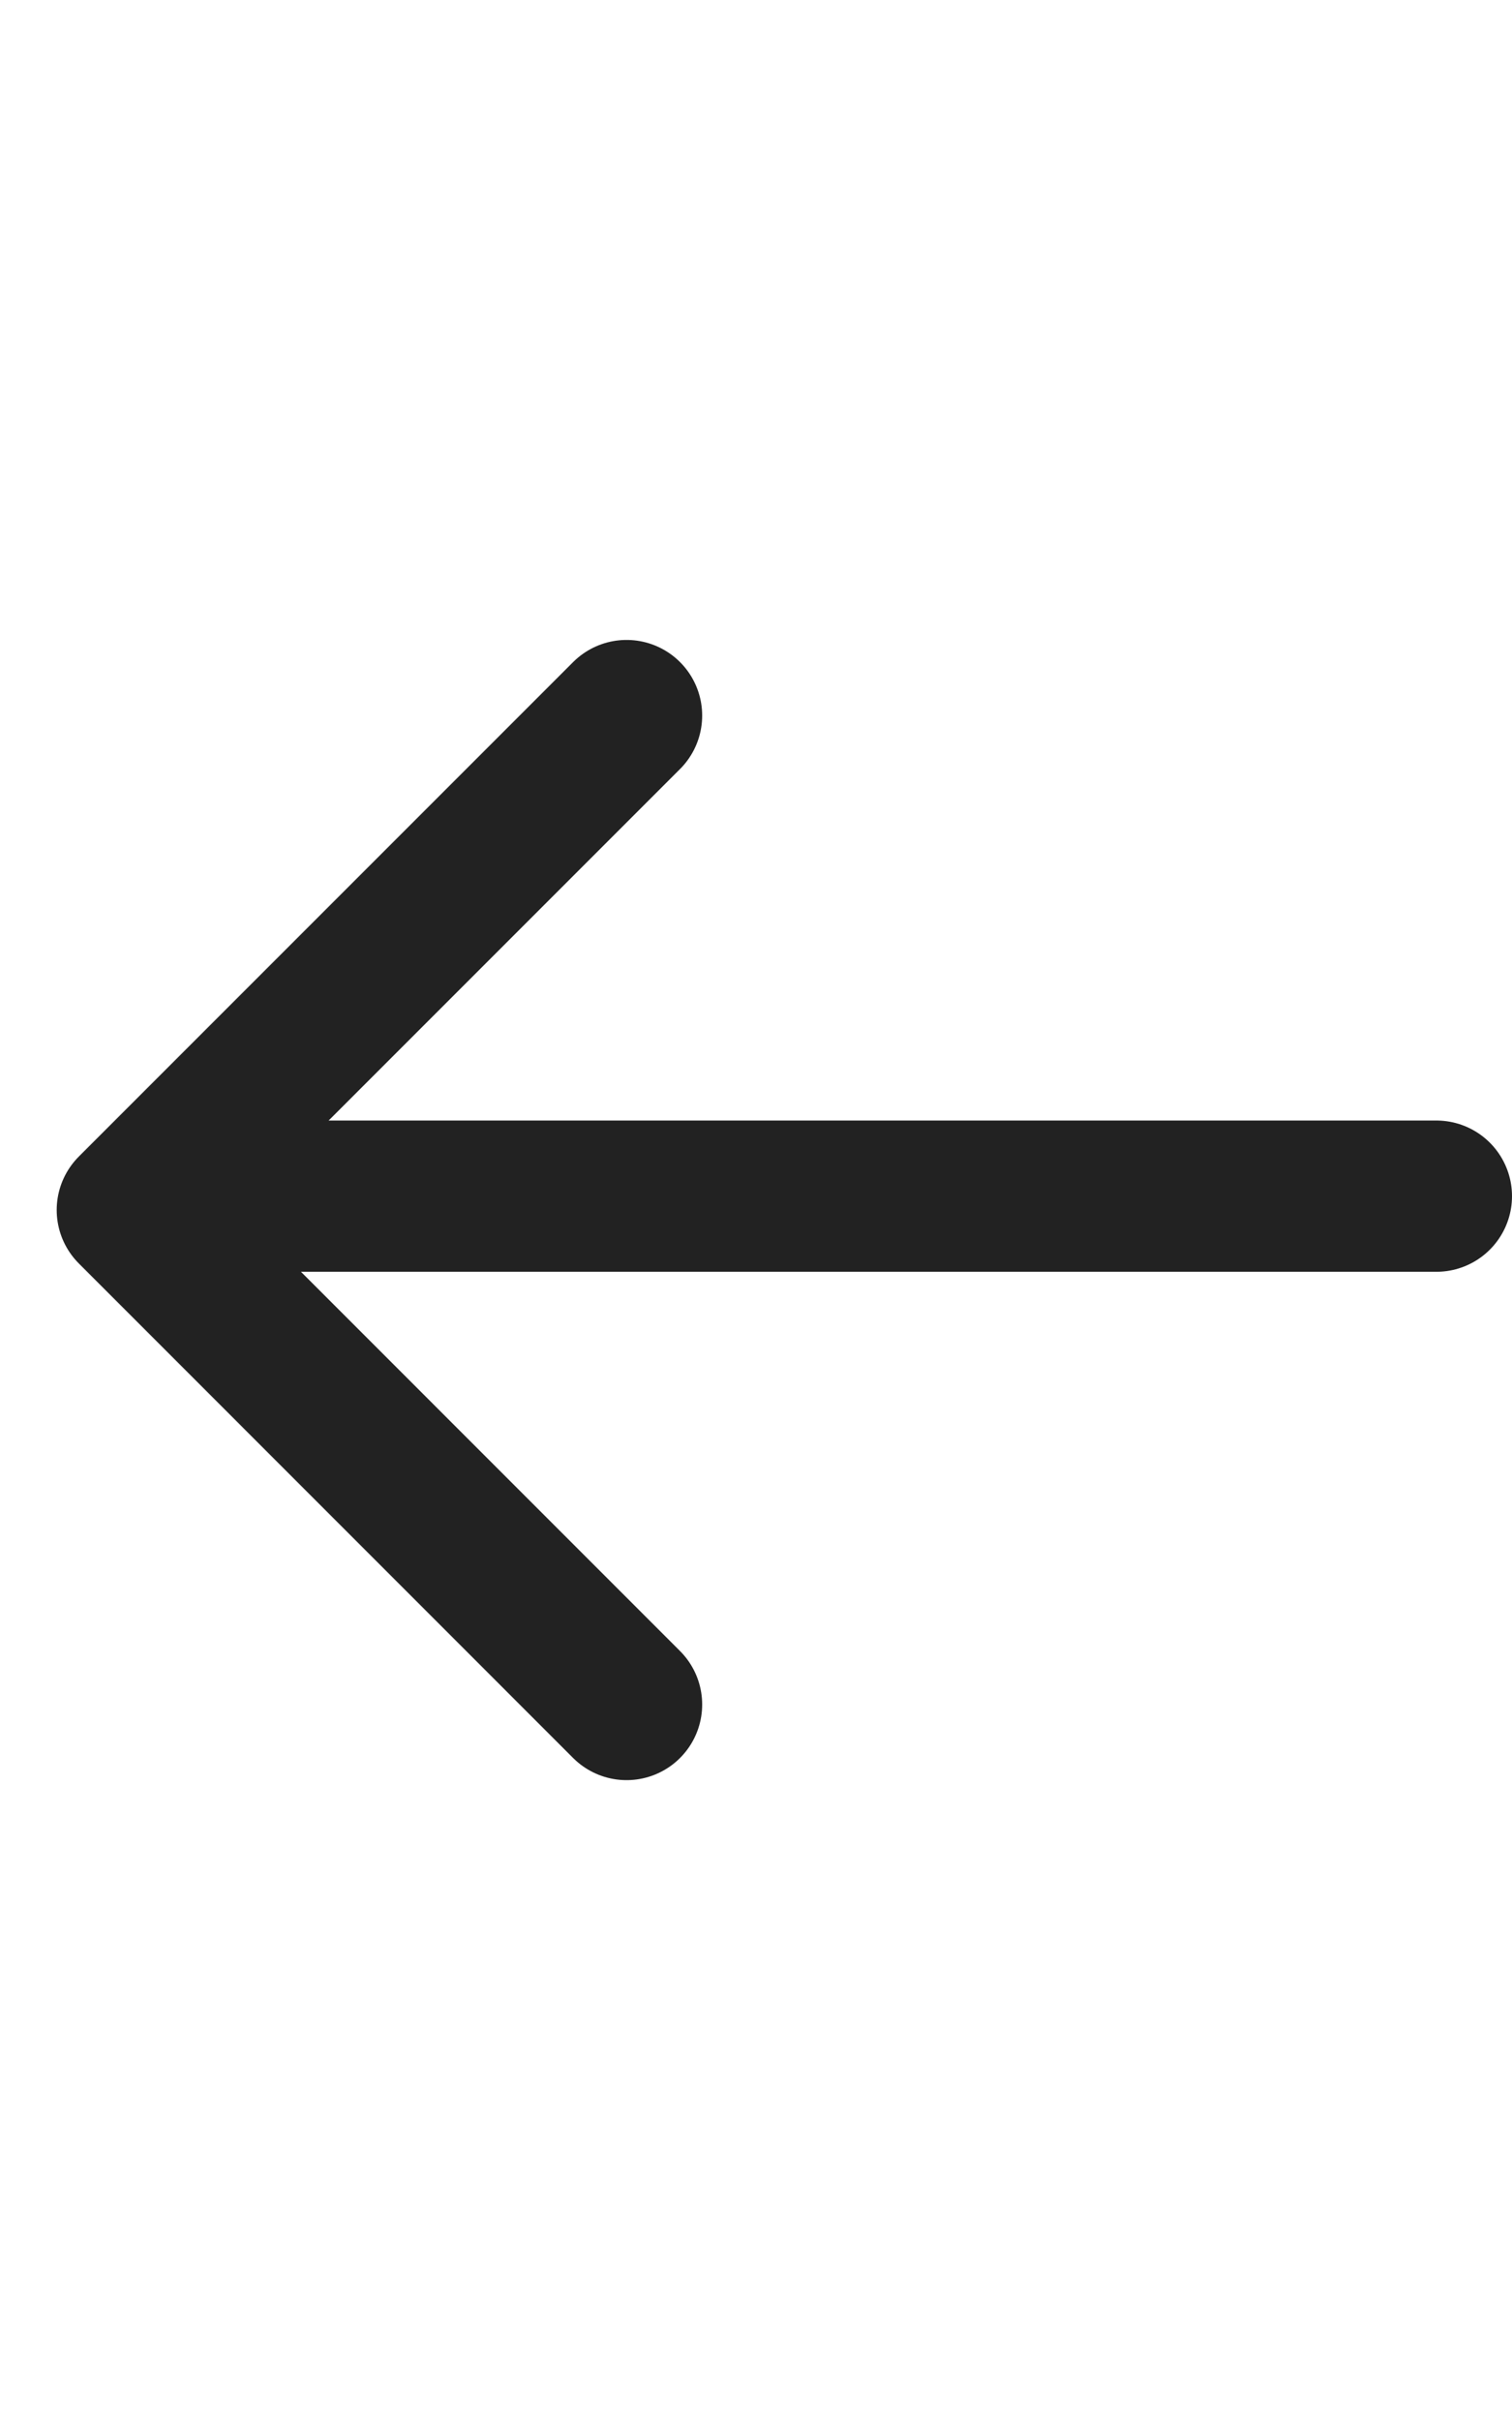
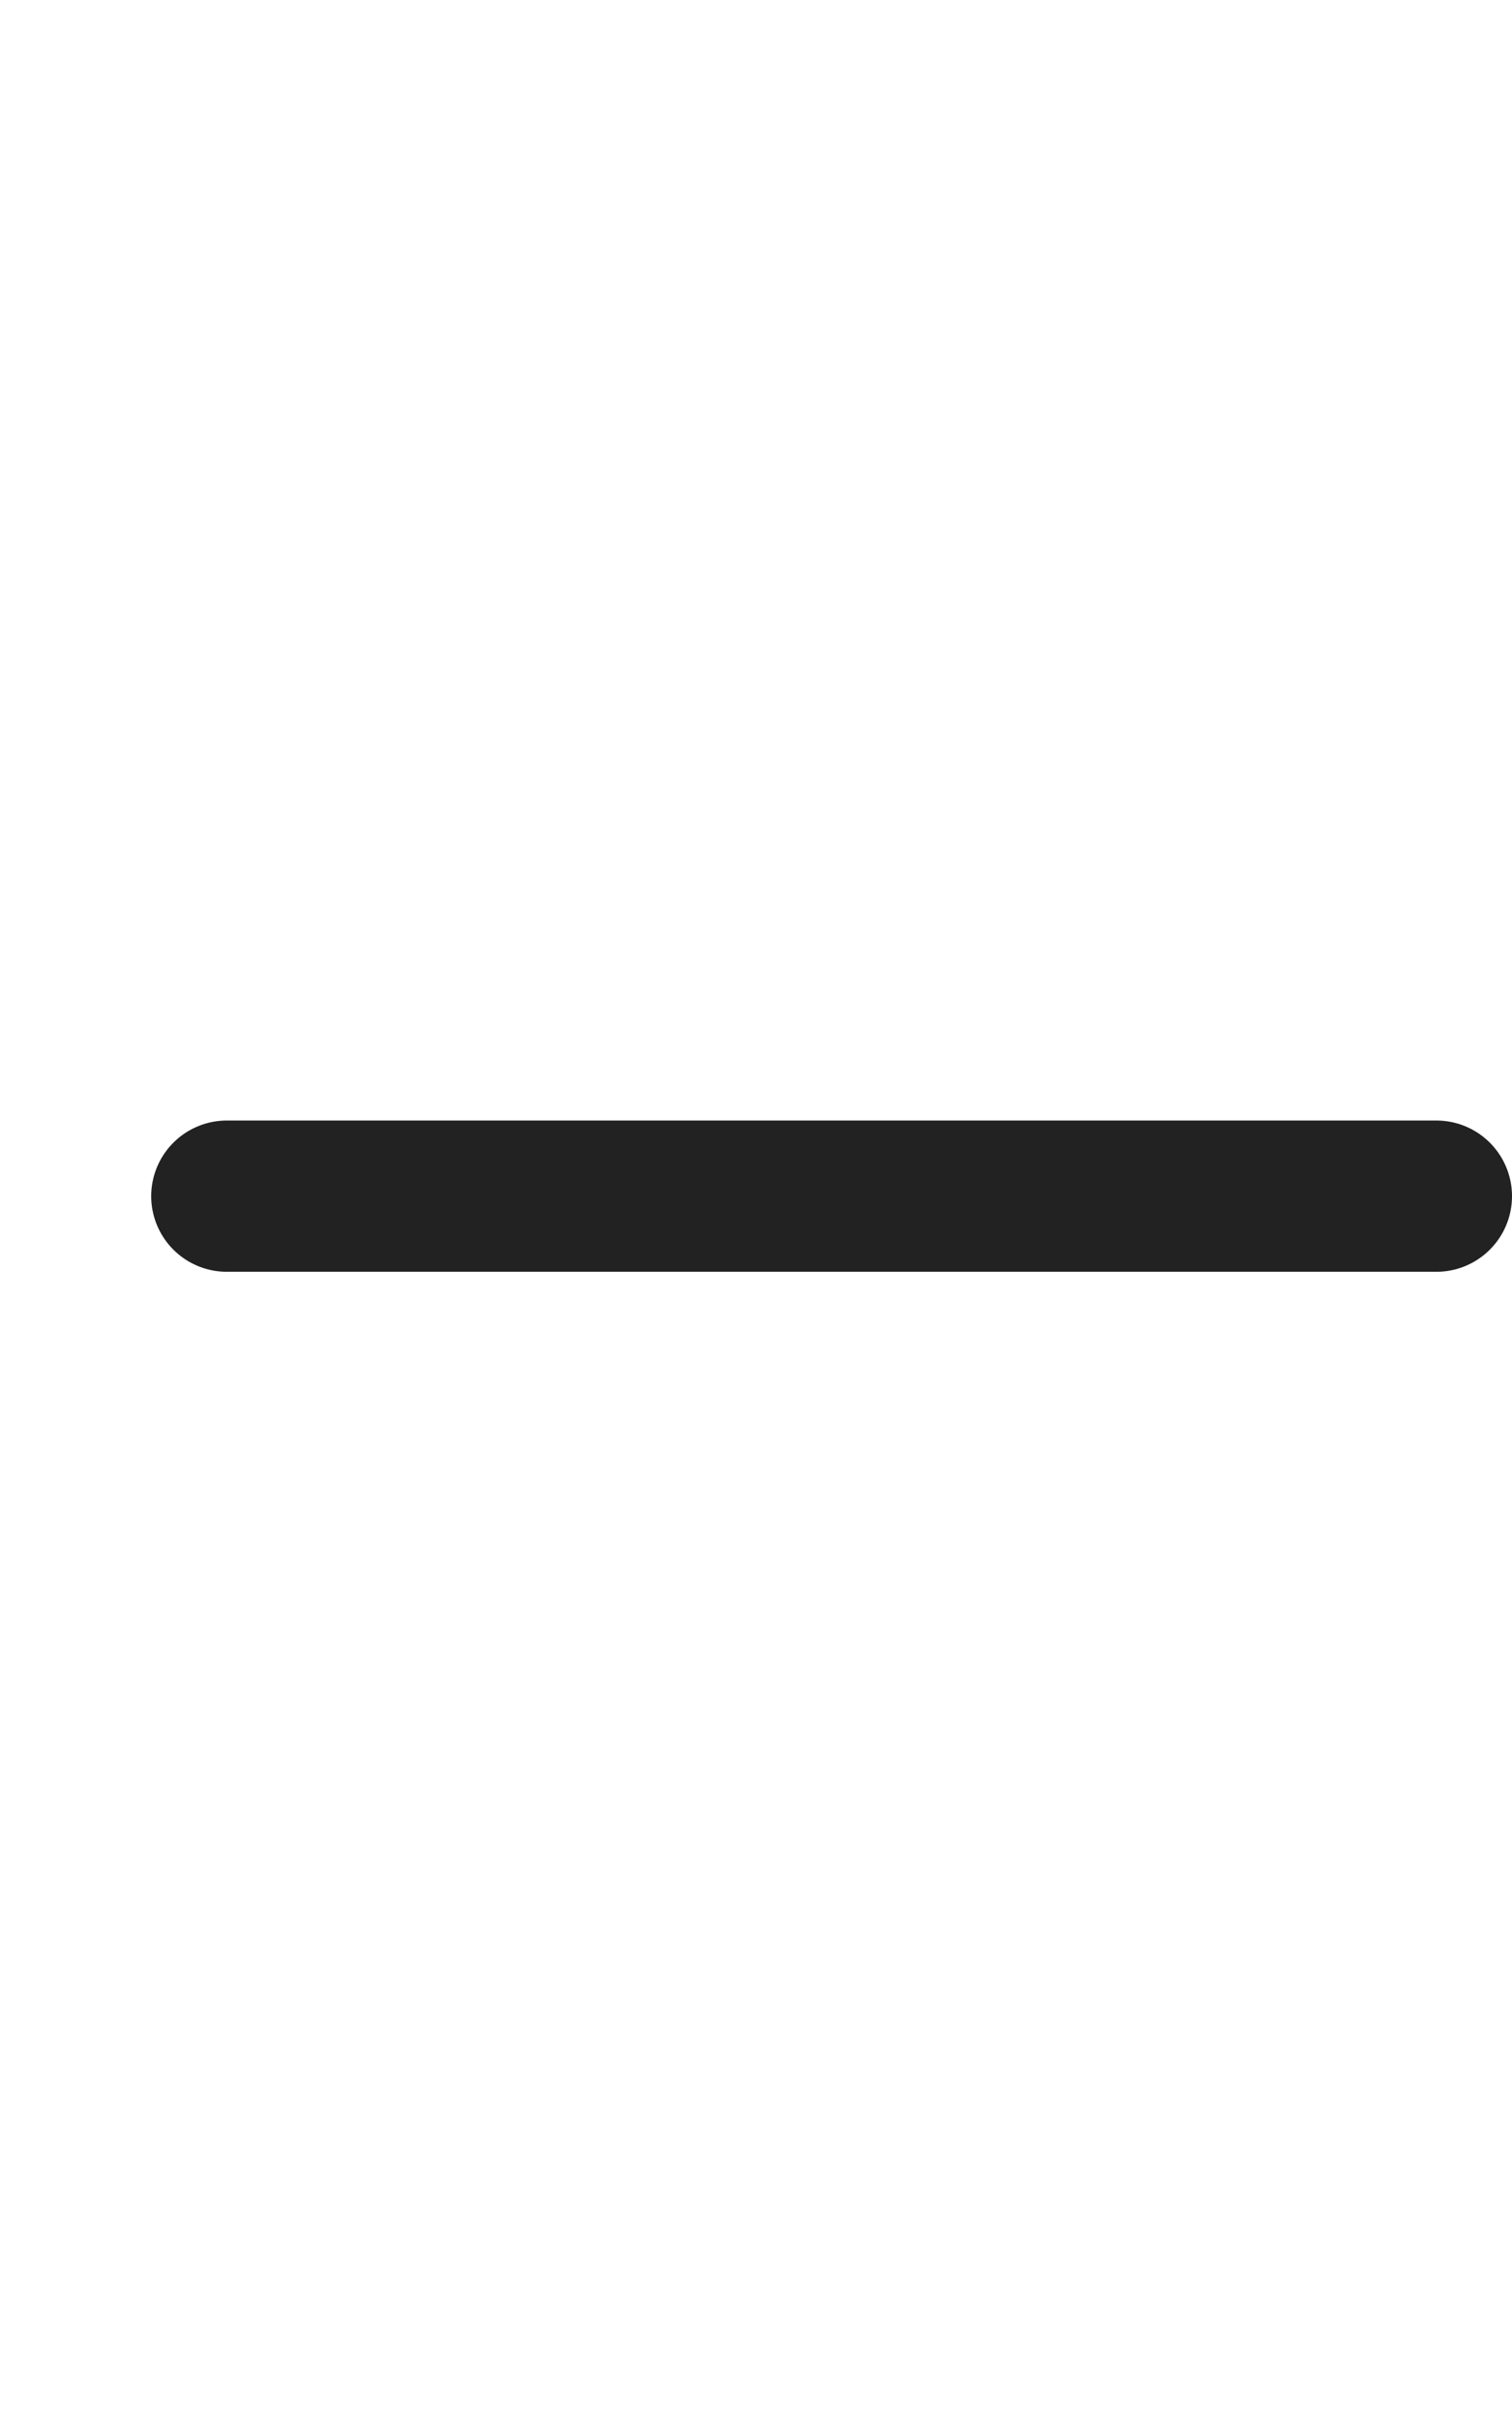
<svg xmlns="http://www.w3.org/2000/svg" width="20" height="32" viewBox="0 0 20 32" fill="none">
  <line x1="1" y1="-1" x2="17" y2="-1" transform="matrix(-1 0 0 1 20 16.817)" stroke="#222222" stroke-width="2" stroke-linecap="round" />
-   <path d="M8.288 9.462L1.75 16L8.288 22.539" stroke="#222222" stroke-width="2" stroke-linecap="round" stroke-linejoin="round" />
</svg>